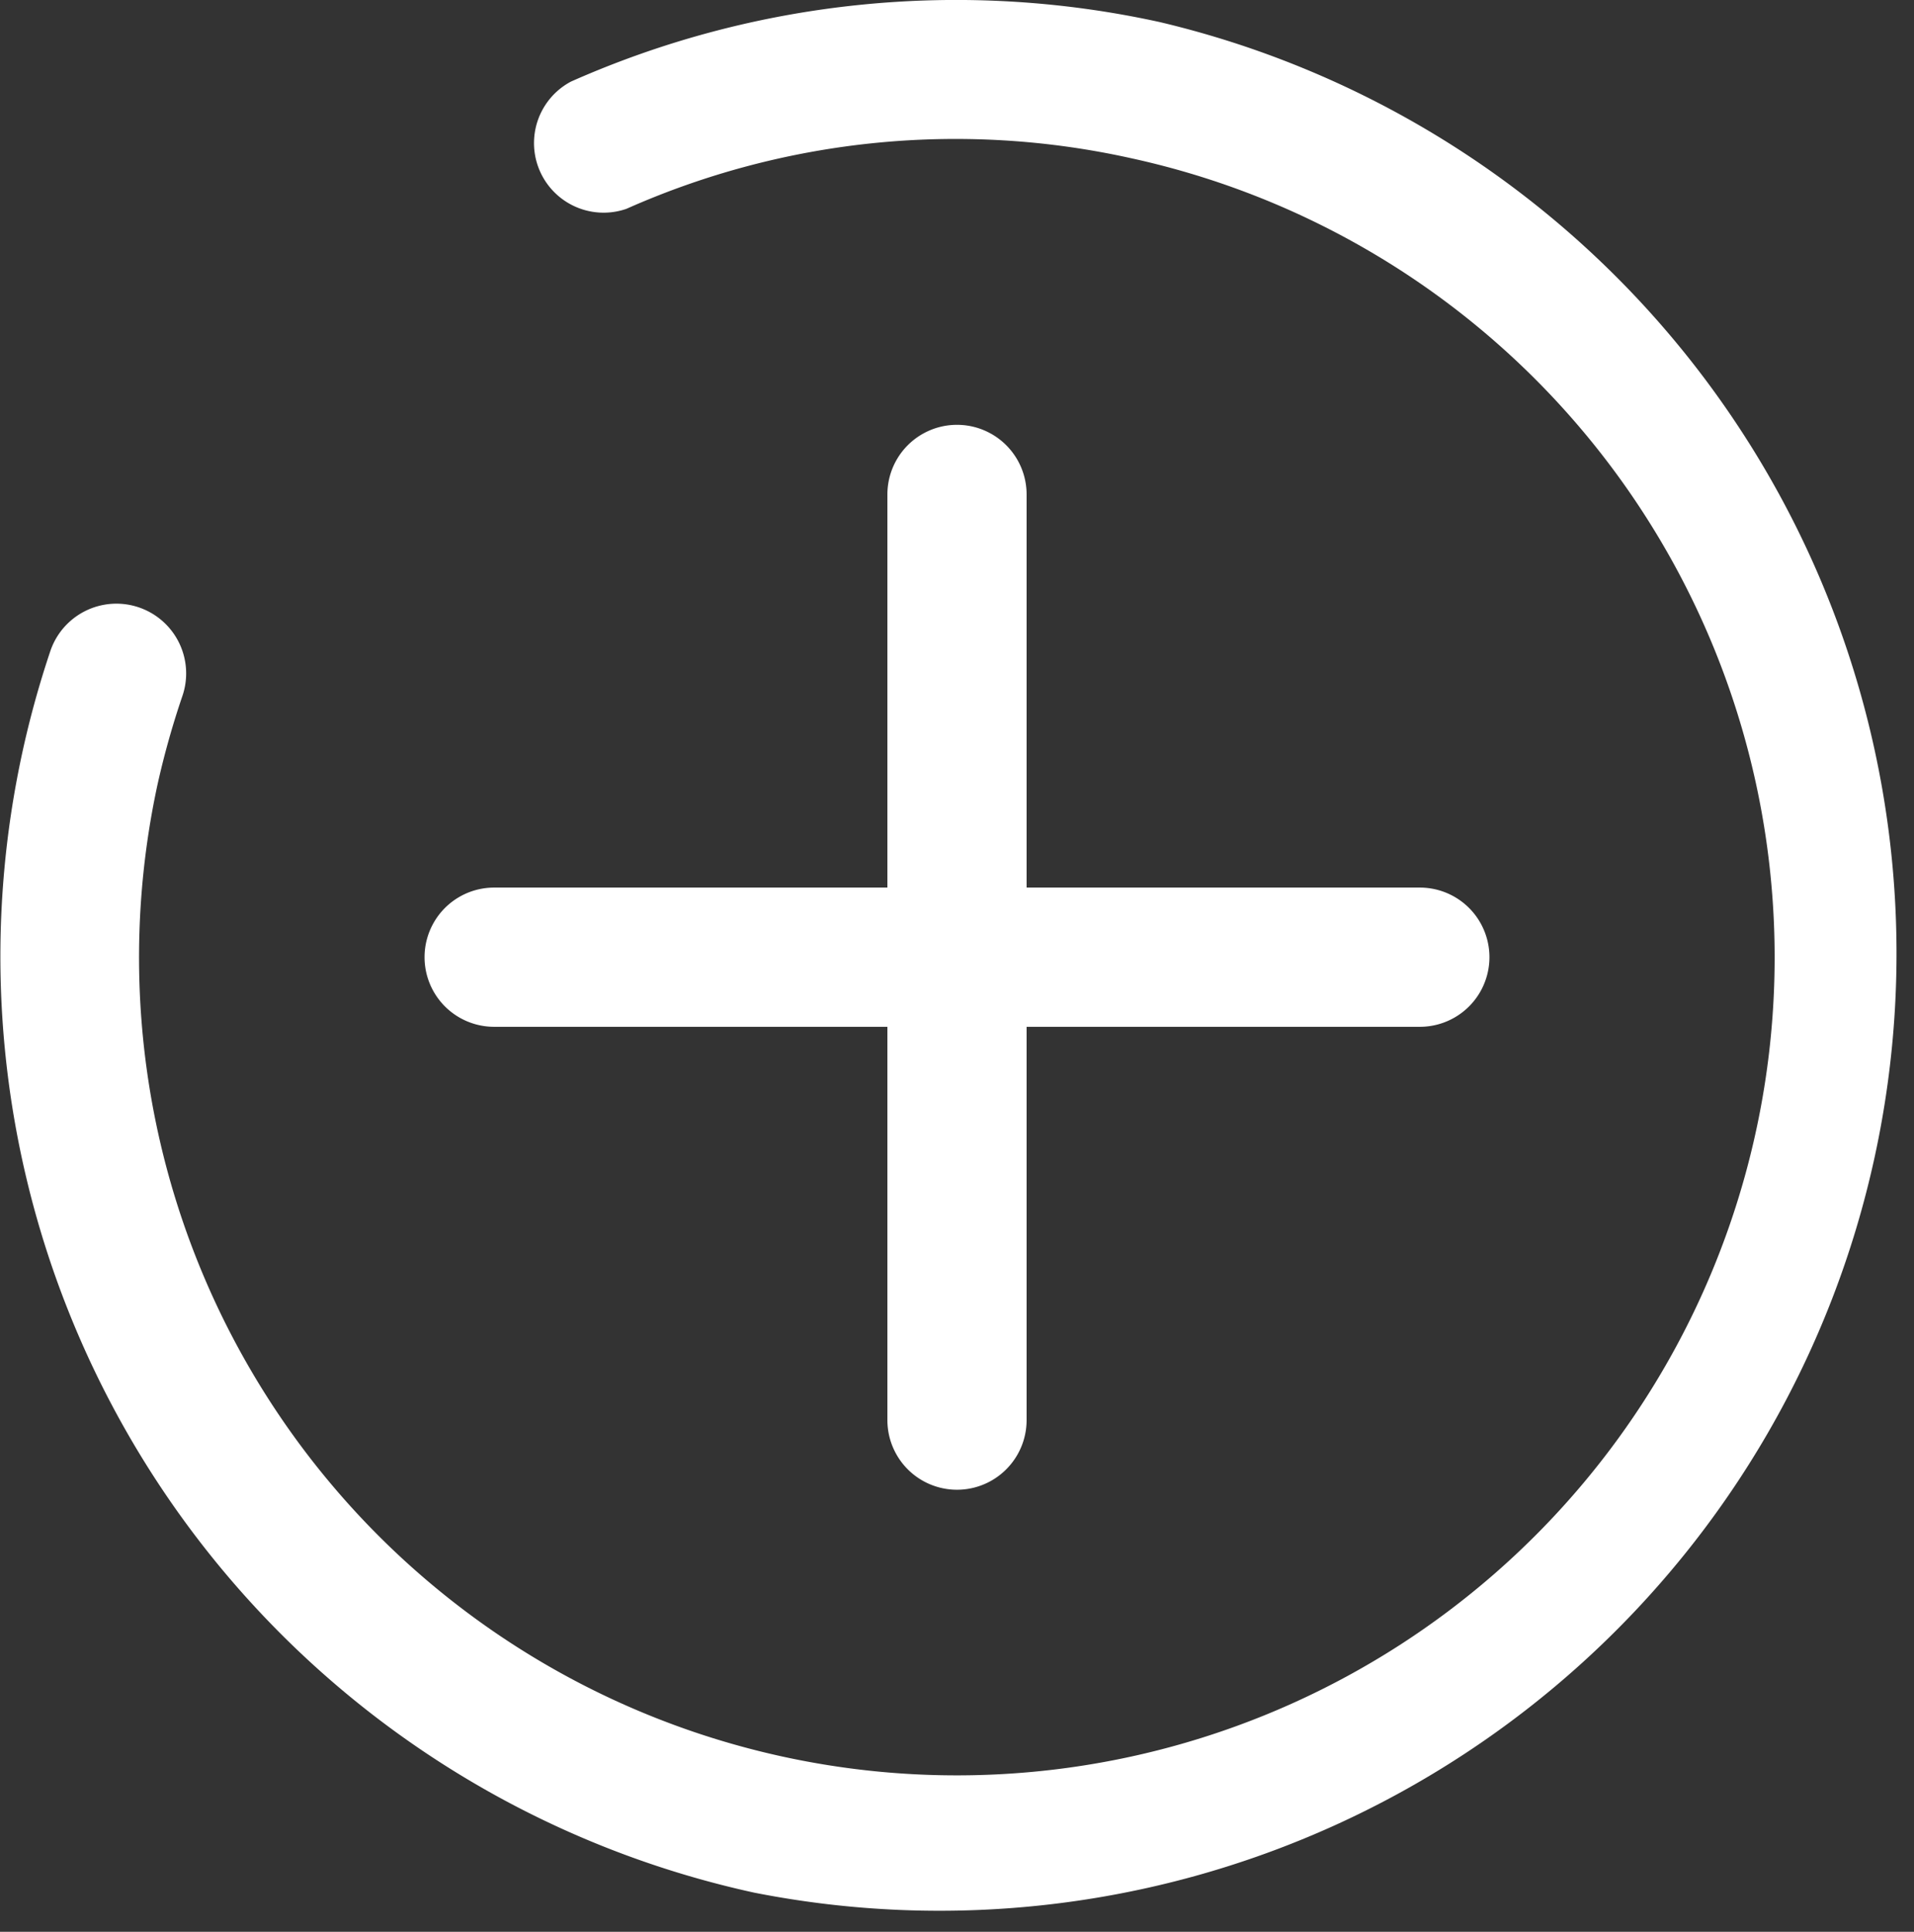
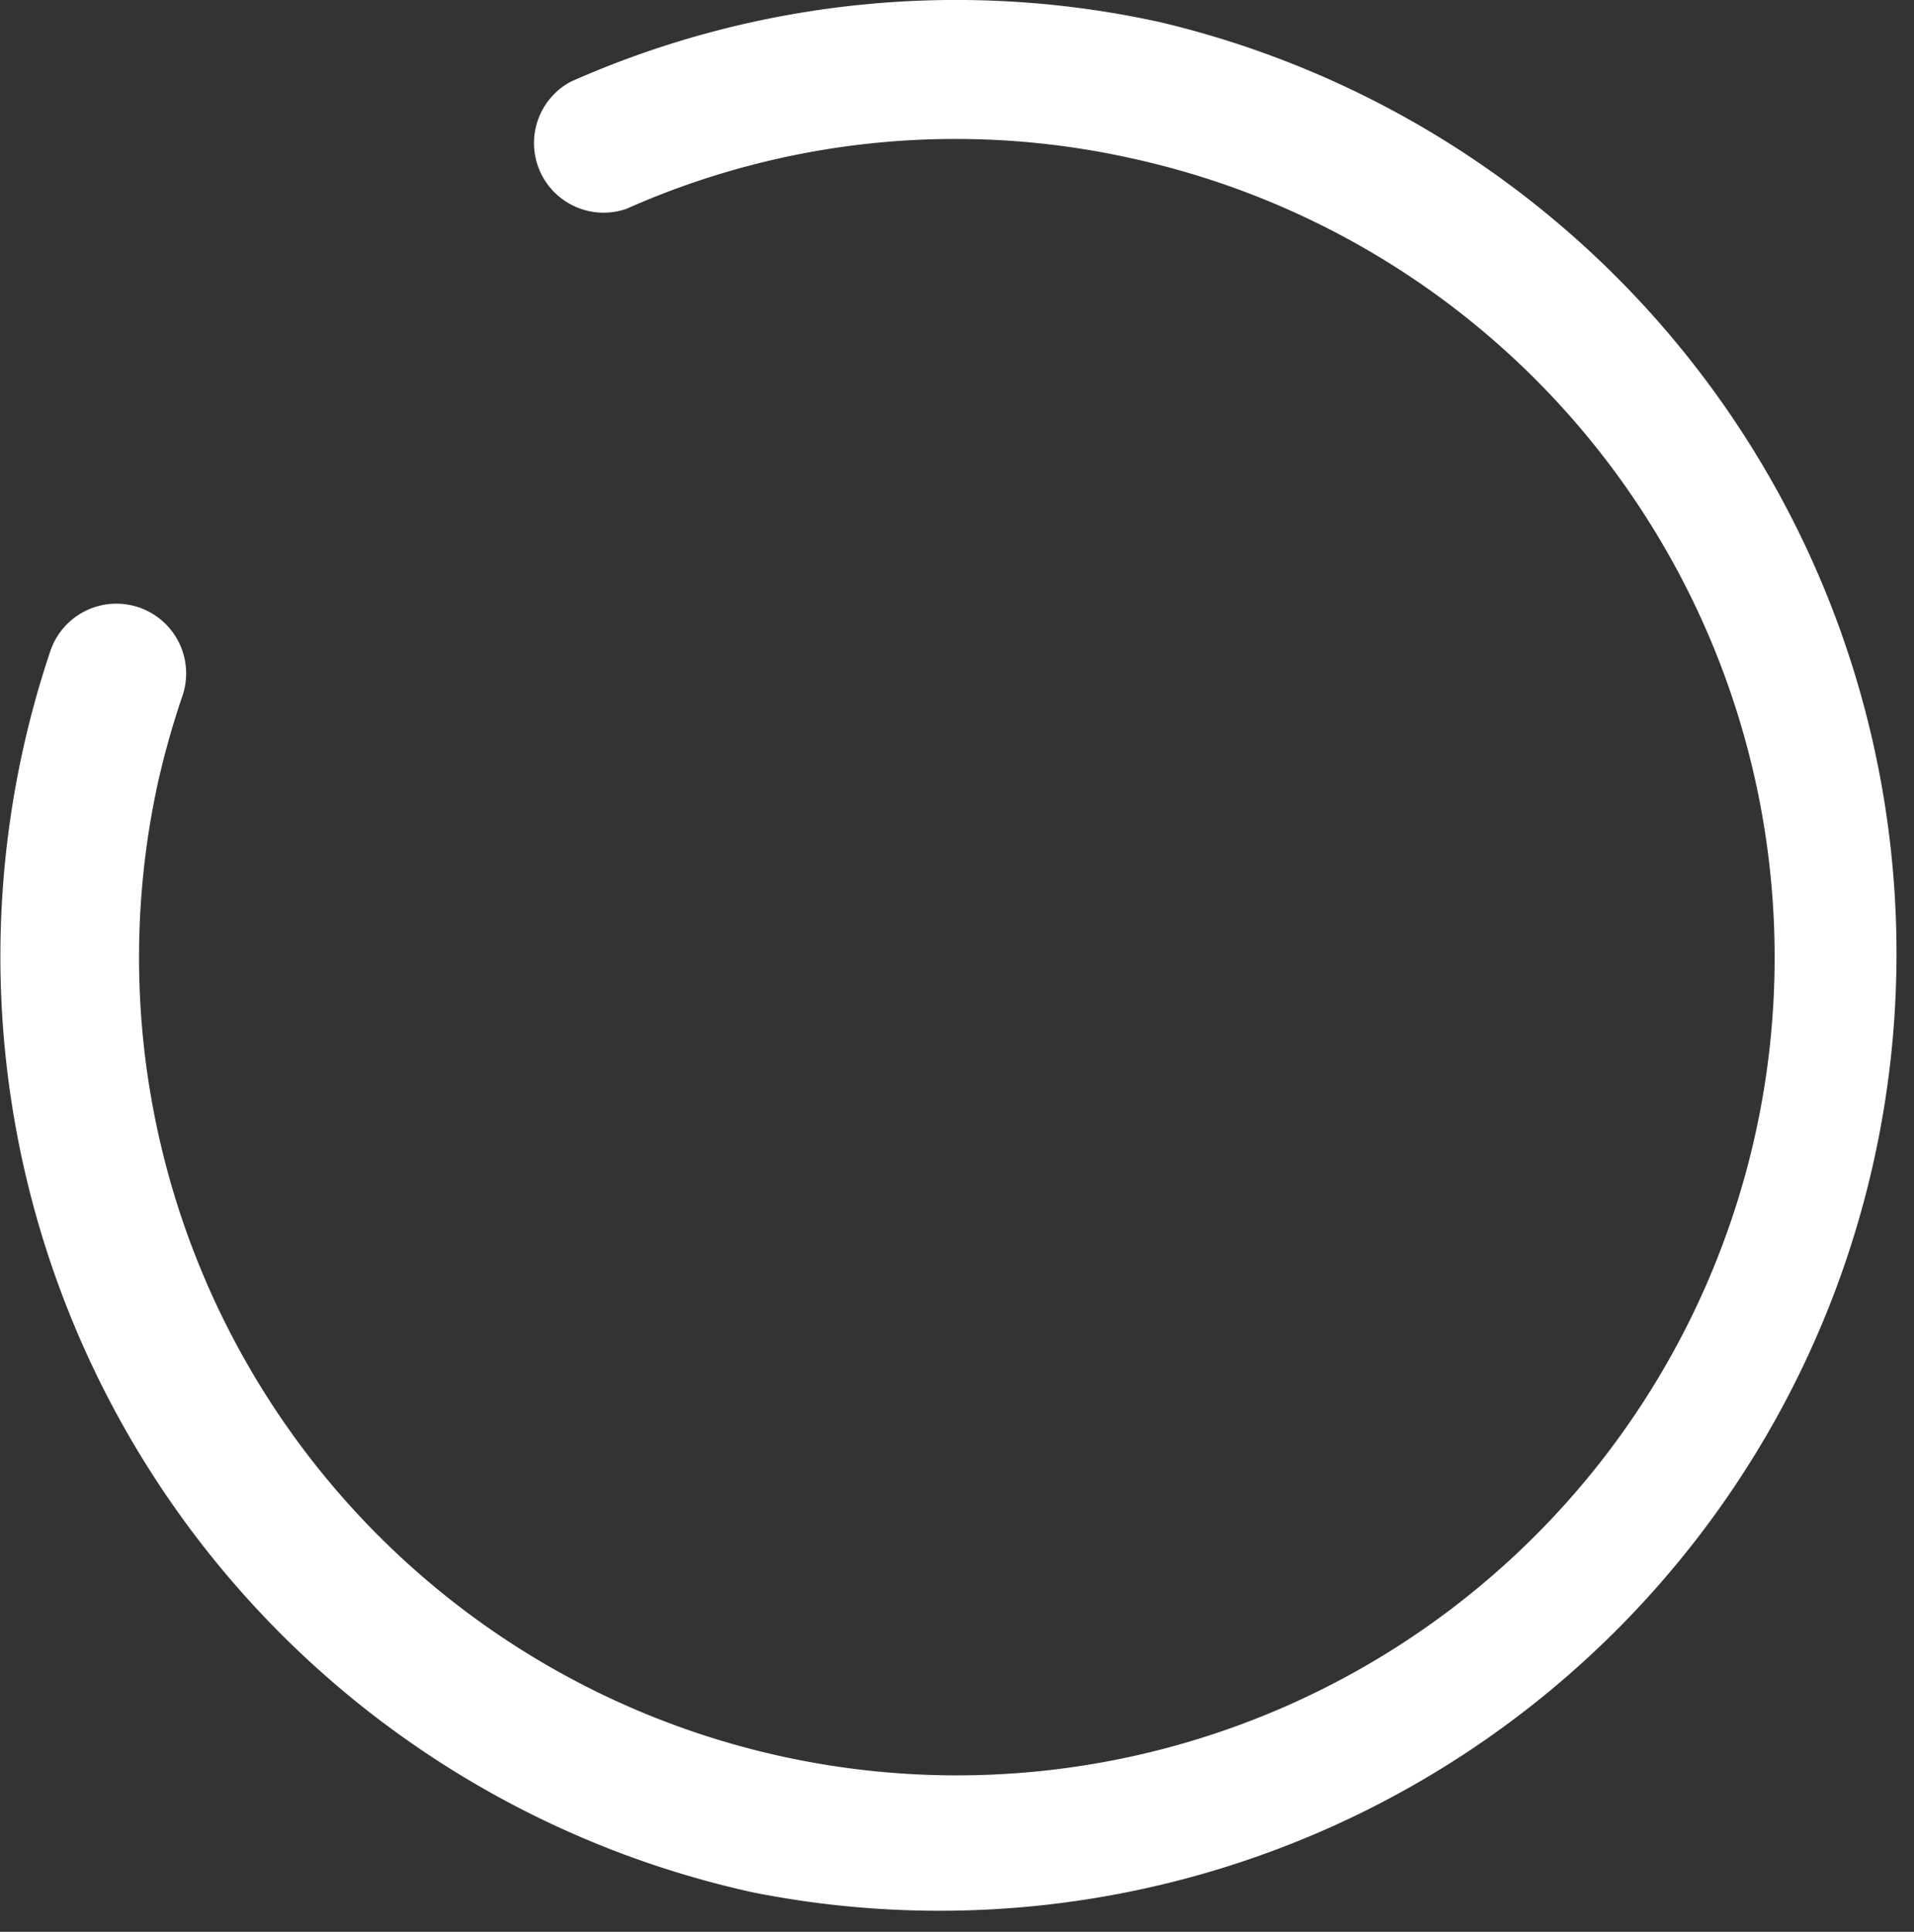
<svg xmlns="http://www.w3.org/2000/svg" viewBox="0 0 110 111">
  <rect x="0" y="0" width="110" height="111" fill="#333333" stroke="none" />
  <defs>
    <style>.cls-1{fill:#fff;}</style>
  </defs>
  <g id="Calque_1" data-name="Calque 1">
-     <path class="cls-1" d="M28.4,59H51v22.6a4,4,0,1,0,8,0V59H81.6a4,4,0,0,0,0-8H59V28.41a4,4,0,1,0-8,0V51H28.4a4,4,0,0,0,0,8Z" />
    <path class="cls-1" d="M66.66,1.27A54.57,54.57,0,0,0,32.81,4.69,4,4,0,0,0,36,12,46.55,46.55,0,0,1,65,9.09,47,47,0,1,1,9.07,45,48.43,48.43,0,0,1,10.48,40,4,4,0,0,0,2.9,37.39a55.06,55.06,0,0,0,40.44,71.36A55,55,0,0,0,66.66,1.27Z" />
  </g>
</svg>